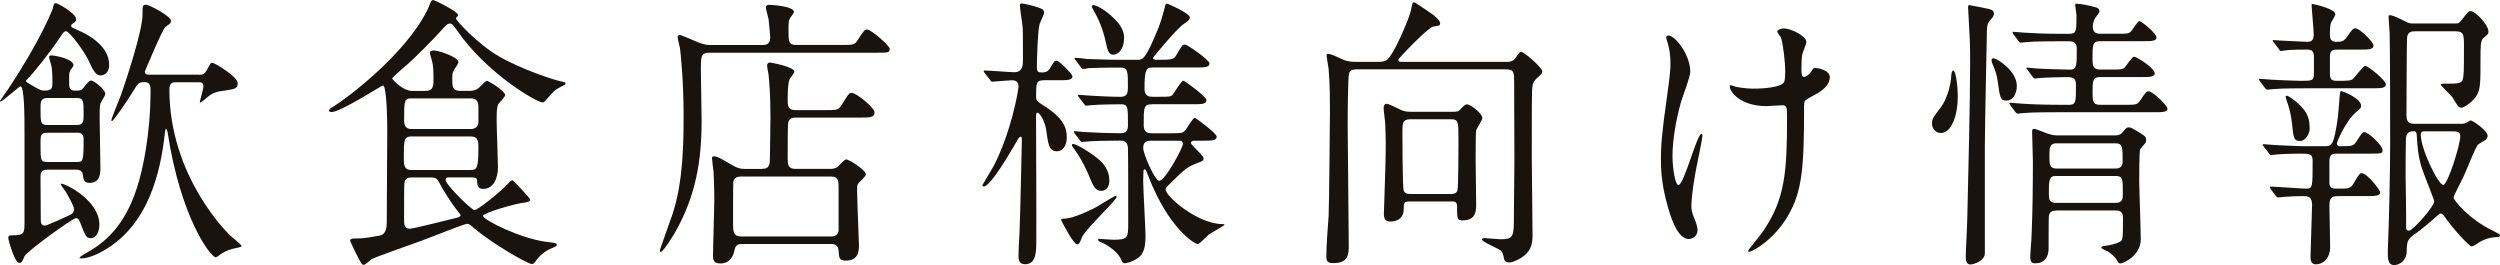
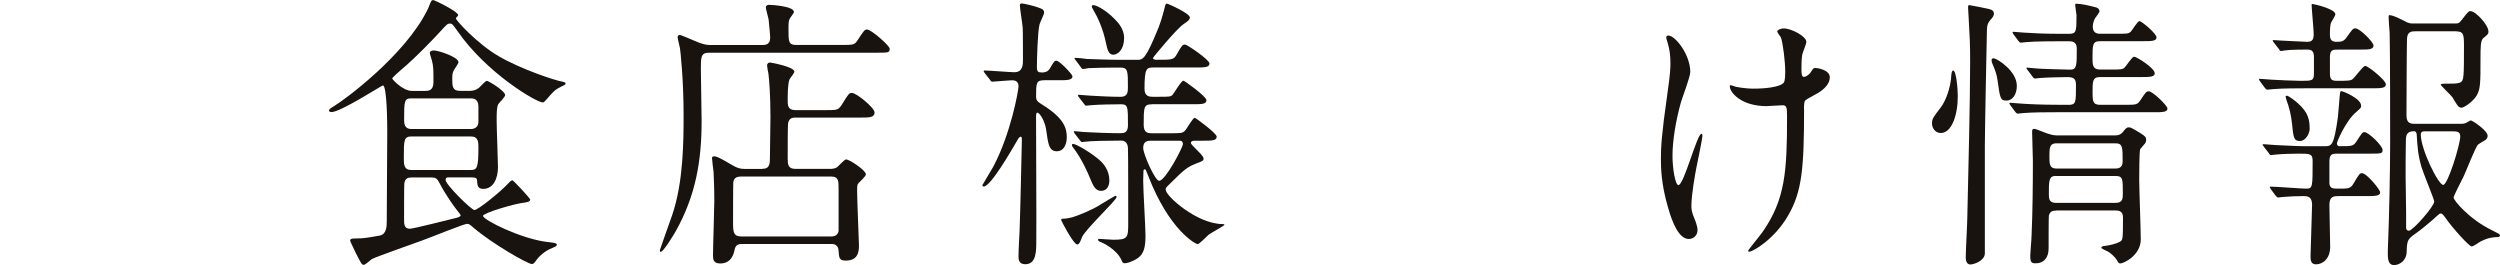
<svg xmlns="http://www.w3.org/2000/svg" id="_レイヤー_2" data-name="レイヤー 2" viewBox="0 0 496.07 52.6">
  <defs>
    <style>
      .cls-1 {
        fill: #191310;
        stroke-width: 0px;
      }
    </style>
  </defs>
  <g id="_レイヤー_1-2" data-name="レイヤー 1">
    <g>
-       <path class="cls-1" d="m9.37,33.67c-1.33,0-1.33.85-1.33,1.54,0,1.36.05,7.22.05,8.42,0,.34,0,1.14.82,1.14.41,0,4.61-1.93,5.07-2.16.36-.17.72-.57.72-1.02,0-.68-.77-1.93-1.64-3.53-.15-.23-1.02-1.36-1.02-1.54,0-.06.1-.06.15-.06.97,0,7.53,3.41,7.53,8.08,0,1.59-.72,2.73-1.69,2.73-.92,0-1.13-.57-1.95-2.67-.31-.85-.46-1.31-1.02-1.31-.67,0-9.83,6.65-10.19,7.56-.51,1.14-.56,1.31-1.08,1.31-.87,0-2.15-4.55-2.15-4.95s.21-.51.56-.51c2.66,0,2.66-.34,2.66-2.79v-17.06c0-3.92,0-9.72-.82-9.72-.21,0-3.58,3.01-3.89,3.01-.1,0-.15,0-.15-.11,0-.06,1.38-1.99,1.64-2.39C8.34,7.56,10.39,1.82,10.44,1.82c.26-1.08.26-1.19.67-1.19.31,0,3.99,1.99,3.99,3.18,0,.23-.1.51-.46.74-.31.17-.51.28-.51.57s0,.28,1.54.97c.97.4,5.99,2.67,5.99,6.77,0,1.88-1.28,2.1-1.69,2.1-.51,0-1.18-.17-2.15-2.45-.92-2.16-4.04-6.31-4.71-6.31-.41,0-.67.4-.92.8-2.05,3.13-5.58,7.56-6.76,8.7-.15.11-.26.23-.26.4s.1.23,1.28.91c1.54.85,1.69.97,2.41.97,1.48,0,1.54-.51,1.54-1.71,0-2.05-.1-2.79-.26-3.41-.05-.28-.41-1.36-.41-1.59,0-.11.1-.28.51-.28s4.35.63,4.35,1.99c0,.17-.56.85-.67,1.02-.2.46-.2.68-.2,2.33,0,.8,0,1.65,1.08,1.65s1.28,0,1.69-.46c.92-1.19,1.23-1.54,1.64-1.54.36,0,2.76,1.65,2.76,2.67,0,.34-.87,1.59-.97,1.88-.15.45-.15,2.16-.15,2.79,0,1.54.15,8.53.15,9.9,0,1.08,0,3.07-2.15,3.07-1.13,0-1.23-.68-1.33-1.65-.15-.97-1.02-.97-1.38-.97h-5.68Zm5.89-8.87c1.33,0,1.33-.8,1.33-2.05,0-2.73,0-3.3-1.33-3.3h-5.89c-1.33,0-1.33.85-1.33,2.05,0,2.79,0,3.3,1.33,3.3h5.89Zm-.1,7.34c1.33,0,1.43,0,1.43-4.49,0-1.31-.77-1.31-1.33-1.31h-5.89c-1.33,0-1.33.51-1.33,2.22,0,3.24,0,3.58,1.33,3.58h5.78Zm24.32-17.29c.92,0,1.13-.23,1.54-.91.72-1.31.77-1.48,1.13-1.48.41,0,5.02,2.73,5.02,4.04,0,1.14-.56,1.19-3.38,1.59-1.43.23-2.1.68-3.38,1.82-.1.06-.61.45-.67.45s-.1,0-.1-.06c0-.28.72-2.62.72-3.13,0-.85-.51-.85-.97-.85h-4.4c-.72,0-1.38.06-1.38,1.42,0,17.23,11.52,28.49,12.08,29,.36.34,2.25,1.82,2.25,2.1,0,.17-.87.34-.92.34-1.23.23-2.15.57-3.07,1.14-.15.11-.92.74-1.13.74-1.02,0-6.96-7.85-9.52-24.57-.05-.17-.15-.91-.31-.91-.2,0-.26.51-.31,1.08-.77,6.88-3.02,18.54-13,23.54-.41.23-2.15,1.08-3.63,1.08-.21,0-.26,0-.26-.17,0-.11.92-.68,1.13-.8,2.71-1.54,8.09-4.61,10.8-14.9,2.1-7.96,2.15-15.47,2.15-17.23,0-1.02,0-1.88-1.18-1.88s-1.28.17-2.25,1.76c-1.28,2.16-3.99,5.97-4.2,5.97-.1,0-.15-.06-.15-.17,0-.34,1.59-4.15,1.89-4.95,1.13-3.19,4.3-12.85,4.3-16.04,0-1.65,0-1.93.67-1.93.72,0,4.97,2.27,4.97,3.19,0,.45-.15.57-1.08,1.19-.61.45-4.1,8.87-4.1,8.87,0,.63.56.63.87.63h9.88Z" />
      <path class="cls-1" d="m84.53,18.03c.46,0,1.48-.06,1.48-1.71,0-2.5,0-3.13-.31-4.32-.05-.23-.41-1.25-.41-1.48,0-.4.51-.51.77-.51.97,0,4.91,1.31,4.91,2.33,0,.34-.87,1.42-.97,1.71-.15.28-.26.68-.26,1.48,0,1.54,0,2.5,1.54,2.5h1.84c.41,0,1.18,0,2-.68.21-.23,1.23-1.31,1.49-1.31.31,0,3.63,1.99,3.63,2.84,0,.34-1.23,1.54-1.38,1.82-.31.57-.31,1.76-.31,3.3s.26,7.85.26,9.16c0,2.27-.92,4.32-2.92,4.32-1.13,0-1.18-.74-1.23-1.71-.05-.57-.51-.57-1.38-.57h-4.3c-.21,0-.56,0-.56.51,0,.91,5.12,5.97,5.73,5.97.67,0,5.22-3.64,6.81-5.4.15-.17.46-.51.72-.51.15,0,3.53,3.53,3.53,3.87,0,.4-.82.51-1.18.57-1.84.17-8.19,2.05-8.19,2.62,0,.8,7.53,4.55,12.7,5.18,1.54.17,1.95.23,1.95.57,0,.28-.61.51-.77.57-1.69.63-2.82,1.82-3.23,2.39-.51.74-.67.85-.97.85-.82,0-7.93-4.09-11.52-7.17-.72-.63-.92-.8-1.33-.8-.61,0-7.32,2.73-8.75,3.24-1.23.46-9.62,3.41-10.14,3.75-.26.17-1.28,1.14-1.59,1.14-.41,0-.51-.23-1.59-2.33-.15-.4-1.13-2.27-1.13-2.5,0-.4.61-.4,1.08-.4,1.74,0,2.41-.17,4.76-.57,1.38-.23,1.43-1.82,1.43-2.79,0-2.05.1-15.13.1-17.97,0-1.37-.05-9.04-.87-9.04-.21,0-8.4,5.29-10.19,5.29-.21,0-.51-.11-.51-.28,0-.34.72-.74.92-.85,2.05-1.19,14.18-10.12,18.63-19.17.15-.23.56-1.42.72-1.65.05-.17.26-.28.41-.28.26,0,4.97,2.27,4.97,3.01,0,.11-.46.51-.46.63,0,.4,4.35,5.12,8.5,7.51,4.4,2.56,11.21,4.83,12.7,5.06.2.06.56.11.56.34,0,.28-.31.34-.87.63-1.28.63-1.59,1.02-2.87,2.5-.51.57-.56.63-.82.63-1.18,0-11.06-5.74-16.89-14.16-.97-1.36-1.08-1.48-1.43-1.48-.56,0-.61.06-2.15,1.76-.46.51-4.56,4.89-7.58,7.39-.36.34-1.79,1.54-1.79,1.76,0,.11,2.05,2.45,3.94,2.45h2.76Zm8.81,15.7c1.28,0,1.59-.23,1.59-4.49,0-1.02,0-2.16-1.49-2.16h-11.77c-1.54,0-1.54.68-1.54,4.27,0,1.31,0,2.39,1.54,2.39h11.67Zm.1-8.13c.82,0,1.49-.45,1.49-1.42v-3.07c0-1.59-1.18-1.59-1.49-1.59h-11.77c-1.48,0-1.48.46-1.48,4.49,0,1.59,1.13,1.59,1.48,1.59h11.77Zm-11.67,9.61c-.87,0-1.38.17-1.54,1.19-.05.23-.05,6.37-.05,7.17,0,.85,0,1.82,1.13,1.82.72,0,7.58-1.76,9.01-2.1.26-.06,1.08-.23,1.08-.57,0-.17-.67-.91-.82-1.14-.31-.4-2.1-2.79-3.33-5.18-.51-1.02-.82-1.19-1.69-1.19h-3.79Z" />
      <path class="cls-1" d="m151.24,8.93c.56,0,1.59,0,1.59-1.48,0-.23-.15-2.05-.31-3.53-.05-.4-.56-2.1-.56-2.45s.31-.51.61-.51c.67,0,4.97.28,4.97,1.42,0,.23-.72,1.08-.82,1.31-.26.4-.26,1.02-.26,2.27,0,2.27,0,2.96,1.54,2.96h8.91c2.41,0,2.66,0,3.28-.97,1.23-1.88,1.38-2.1,1.84-2.1.87,0,4.51,3.24,4.51,3.81,0,.8-.26.8-2.71.8h-33.17c-1.59,0-1.59.91-1.59,3.18,0,1.65.15,8.87.15,10.35,0,7.96-1.18,14.84-5.17,21.95-.51.85-2.41,4.04-2.97,4.04-.15,0-.15-.23-.15-.34s2.15-6.08,2.46-7c2.25-6.6,2.25-14.84,2.25-19.96,0-6.77-.61-12.45-.72-13.14-.05-.34-.46-1.82-.46-2.1,0-.23.1-.51.41-.51s3.23,1.31,3.84,1.54c1.28.46,1.79.46,2.61.46h9.93Zm0,24.57c1.54,0,1.54-.97,1.54-2.67,0-1.19.1-6.54.1-7.62,0-4.32-.26-7.56-.41-8.64-.05-.23-.26-1.31-.26-1.54,0-.46.31-.63.56-.63.15,0,4.86.85,4.86,1.82,0,.28-.87,1.31-.97,1.54-.36.8-.36,3.24-.36,4.27,0,.74,0,1.82,1.48,1.82h6.14c2.2,0,2.41,0,3.12-1.08,1.33-2.16,1.43-2.33,2-2.33.92,0,4.5,2.96,4.5,3.87,0,1.02-1.08,1.02-2.71,1.02h-13c-.56,0-1.13.11-1.38.85-.1.23-.15.34-.15,7.28,0,1.14.05,2.05,1.54,2.05h6.81c.41,0,1.02,0,1.54-.4.26-.23,1.38-1.48,1.69-1.48.67,0,3.94,2.16,3.94,2.96,0,.4-1.23,1.48-1.43,1.71-.31.34-.31.51-.31,1.76,0,1.65.36,10.01.36,10.52,0,1.08,0,3.13-2.61,3.13-1.33,0-1.33-.57-1.43-1.93-.05-1.14-.77-1.37-1.43-1.37h-17.76c-.67,0-1.23.17-1.43,1.08-.15.74-.56,2.79-2.87,2.79-1.33,0-1.43-.8-1.43-1.59,0-1.71.26-9.27.26-10.86,0-2.62-.1-4.55-.15-5.74-.05-.4-.31-2.39-.31-2.79,0-.17.21-.28.41-.28.56,0,1.02.23,3.74,1.82.82.46,1.38.68,2.35.68h3.48Zm-4.25,1.54c-.77,0-1.33.23-1.48,1.08-.05.28-.05,7.34-.05,8.13,0,1.82.1,2.67,1.64,2.67h17.87c.67,0,1.33-.28,1.43-1.14v-8.25c0-1.65,0-2.5-1.48-2.5h-17.92Z" />
      <path class="cls-1" d="m207.23,15.92c-1.64,0-1.64.57-1.64,3.24,0,.85.31,1.02,1.38,1.71,4.1,2.56,4.71,4.55,4.71,6.31,0,1.65-.72,2.84-1.95,2.84-1.54,0-1.74-1.31-2.15-4.32-.26-1.71-1.28-3.35-1.74-3.35-.26,0-.26.57-.26.68,0,3.92.1,21.16.05,24.62,0,2.27,0,4.78-2.2,4.78-1.33,0-1.33-1.08-1.33-1.54,0-1.36.15-3.64.21-5.06.1-1.93.46-17.8.46-18.25,0-.17-.05-.46-.21-.46-.05,0-.31.06-.51.4-1.38,2.39-5.48,9.5-6.86,9.5-.05,0-.26-.06-.26-.28,0-.06,1.84-3.07,2.15-3.64,3.48-6.54,5.02-15.13,5.02-15.98,0-1.19-.97-1.19-1.38-1.19-.56,0-3.43.28-3.84.28-.2,0-.31-.17-.46-.4l-1.02-1.31c-.15-.23-.21-.28-.21-.34,0-.11.05-.17.21-.17.92,0,5.02.34,5.89.34,1.69,0,1.69-1.59,1.69-2.39,0-.91,0-5.91-.05-6.43-.1-1.25-.56-3.7-.56-4.49,0-.28.21-.34.36-.34s2.2.34,3.84,1.02c.26.11.61.28.61.8,0,.4-.87,2.05-.92,2.39-.36,1.54-.51,6.71-.51,8.47,0,.91.31,1.02,1.02,1.02.46,0,1.13-.06,1.59-.85.77-1.31.87-1.48,1.28-1.48.61,0,3.17,2.73,3.17,3.07,0,.8-1.08.8-2.76.8h-2.82Zm11.11,24.68c.46-.28,2.92-1.76,3.02-1.76.15,0,.21.17.21.23,0,.68-6.3,6.48-6.91,8.08-.26.74-.51,1.36-.92,1.36-.72,0-3.17-4.72-3.17-4.83,0-.23.1-.28.31-.28.56,0,1.23-.11,1.89-.28,1.43-.46,3.69-1.36,5.58-2.5Zm1.79-4.83c0,1.25-.56,2.1-1.64,2.1s-1.54-.91-2.15-2.39c-.36-.91-1.59-3.87-3.48-6.31-.1-.11-.15-.23-.15-.34s0-.28.2-.28c.67,0,3.99,1.99,5.48,3.41.56.51,1.74,1.88,1.74,3.81Zm8.4-15.07c-1.59,0-1.59.63-1.59,4.09,0,1.65.97,1.65,1.64,1.65h3.63c2.15,0,2.41,0,2.92-.51.36-.34,1.54-2.56,1.95-2.56.15,0,4.35,3.07,4.35,3.75,0,.8-1.02.8-2.76.8h-1.64c-.26,0-.72.06-.72.45,0,.46,2.51,2.39,2.51,3.07,0,.45-.15.51-1.38.97-2,.8-2.35,1.14-5.63,4.38-.41.4-.51.51-.51.85,0,1.25,6.25,6.82,11.31,6.82.1,0,.36,0,.36.17,0,.11-2.66,1.59-3.12,1.93-.36.28-1.84,1.88-2.2,1.88-.41,0-5.63-2.73-9.83-13.59-.46-1.14-.46-1.25-.67-1.25-.26,0-.26.28-.26.51,0,.28-.05,1.54-.05,1.76,0,1.76.46,9.33.46,10.86,0,2.27-.31,3.64-1.54,4.49-1.08.74-2.2,1.02-2.61,1.02-.36,0-.46-.28-.56-.51-.97-2.27-3.74-3.53-4.15-3.7-.31-.11-.56-.23-.56-.46,0-.17.15-.17.26-.17.41,0,2.36.17,2.76.17,2.97,0,2.97-.4,2.97-3.58,0-3.47,0-13.08-.05-14.44,0-.4-.05-1.65-1.33-1.65-2.46,0-6.14.06-7.32.23-.05,0-.36.06-.41.06-.21,0-.31-.11-.46-.34l-1.02-1.31c-.15-.28-.2-.28-.2-.4s.05-.11.2-.11c.26,0,1.59.17,1.84.17,1.89.11,5.07.23,6.96.23.92,0,1.74,0,1.74-1.59,0-3.7,0-4.15-1.43-4.15-1.59,0-4.4.06-5.73.17-.21,0-.97.11-1.13.11s-.26-.11-.41-.34l-1.02-1.31q-.21-.28-.21-.4c0-.11.05-.11.15-.11.41,0,2,.17,2.3.17,1.89.11,4.2.23,6.04.23,1.43,0,1.43-1.02,1.43-1.99,0-3.07,0-3.81-1.43-3.81h-1.28c-1.43,0-4.1.06-5.12.11-.15.06-.92.17-1.08.17-.21,0-.31-.17-.46-.4l-.97-1.31c-.21-.23-.26-.28-.26-.34,0-.11.1-.17.21-.17.36,0,1.95.17,2.25.23.46,0,4.1.17,6.55.17h3.38c1.18,0,1.69,0,4.3-6.43.72-1.82,1.23-4.09,1.28-4.21.05-.28.15-.51.36-.51s4.56,1.93,4.56,2.73c0,.4-.26.68-1.28,1.36-1.28.85-6.04,6.54-6.04,6.71,0,.23.36.34.67.34,3.07,0,3.43,0,3.99-.97,1.07-1.88,1.18-2.05,1.74-2.05.36,0,4.81,3.01,4.81,3.75,0,.8-1.02.8-2.76.8h-8.34c-1.38,0-1.79.11-1.79,4.27,0,1.48,1.02,1.54,1.59,1.54h1.33c2.05,0,2.25,0,2.66-.4.36-.4,1.69-2.79,2.15-2.79.21,0,4.56,3.13,4.56,3.87,0,.8-.97.8-2.71.8h-8.14Zm-5.48-13.08c0,2.16-1.23,3.24-2.15,3.24s-1.18-1.08-1.43-2.27c-.61-2.96-1.64-5.12-2.51-6.6-.26-.46-.31-.57-.31-.74s.1-.23.31-.23c.72,0,3.07,1.31,4.97,3.58.97,1.25,1.13,2.27,1.13,3.01Zm5.38,20.3c-.56,0-1.59,0-1.59,1.42,0,1.25,2.36,6.54,3.17,6.54,1.23,0,4.71-6.65,4.71-7.28,0-.68-.46-.68-.67-.68h-5.63Z" />
-       <path class="cls-1" d="m273.32,12.28c1.69,0,2-.28,2.87-1.65,1.28-1.99,3.48-7.17,3.79-8.59.21-1.08.26-1.59.62-1.59.2,0,3.58,2.33,3.79,2.5.26.23,1.38,1.08,1.38,1.65,0,.46-.15.51-1.43.68-.97.17-6.86,6.31-6.86,6.54,0,.46.31.46.82.46h20.78c.97,0,1.38-.4,1.69-.85.61-.91.82-1.14,1.08-1.14.56,0,4.2,3.13,4.2,3.92,0,.28-.31.57-.41.68-1.28,1.14-1.59,1.42-1.64,3.24-.05,1.65-.05,2.79-.05,13.31,0,2.16.15,12.85.15,15.3,0,1.99-.51,3.24-2.1,4.32-.51.34-1.74,1.02-2.51,1.02-.41,0-.92-.17-1.02-.63-.26-1.19-.31-1.42-.72-1.76-.51-.4-3.69-1.71-3.69-2.16,0-.28.46-.28.56-.28.46,0,2.61.23,3.12.23,2.66,0,2.66-.57,2.66-4.89,0-1.59.1-9.16.1-10.86,0-2.16-.05-13.19-.05-15.35,0-1.93,0-2.62-1.59-2.62h-29.49c-.61,0-1.33,0-1.64.68-.31.68-.31,9.16-.31,10.81,0,3.35.21,19.79.21,23.49,0,1.59,0,3.47-3.02,3.47-1.13,0-1.43-.34-1.43-1.31,0-2.27.31-5.86.46-8.13.1-1.93.26-20.36.26-20.76,0-1.82,0-5.29-.26-8.3-.05-.4-.41-2.39-.41-2.79,0-.11.1-.23.26-.23.61,0,1.48.45,2.87,1.08.92.45,1.95.51,2.82.51h4.15Zm6.5,27.7c-1.28,0-1.28.17-1.28,1.59,0,1.59-1.18,2.39-2.56,2.39-1.02,0-1.38-.4-1.38-1.59,0-.28.36-10.29.36-12.23,0-.63.05-2.67-.1-5.63,0-.46-.31-2.56-.31-3.01,0-.51.15-.91.61-.91.51,0,2.82,1.31,3.38,1.42.61.17,1.02.17,1.43.17h8.24c.61,0,1.13,0,1.43-.34.77-.8,1.08-1.14,1.43-1.14.67,0,3.07,1.76,3.07,2.73,0,.4-1.13,2.05-1.23,2.45-.1.4-.1,5-.1,5.8,0,1.25.1,7.51.1,8.87,0,1.14,0,3.18-2.61,3.18-1.18,0-1.18-.28-1.18-2.79,0-.97-.56-.97-1.02-.97h-8.29Zm7.94-1.48c.41,0,1.18,0,1.43-.68.21-.68.21-9.04.21-10.07,0-3.64,0-4.09-1.54-4.09h-8.04c-1.54,0-1.54.91-1.54,2.45,0,.8,0,11.03.26,11.71.26.68.97.68,1.43.68h7.78Z" />
      <path class="cls-1" d="m335.4,14.27c0,.97-1.59,5.12-1.84,5.97-1.02,3.64-1.69,7.62-1.69,10.69,0,2.56.56,5.8,1.18,5.8,1.08,0,3.69-10.18,4.56-10.18.15,0,.21.23.21.4,0,.45-1.02,5.4-1.23,6.43-.21,1.08-.97,5.23-.97,7.45,0,.51,0,1.19.61,2.56.1.23.61,1.48.61,2.27,0,.91-.67,1.76-1.74,1.76-1.95,0-3.28-3.24-4.15-6.37-1.33-4.55-1.38-7.79-1.38-9.55,0-2.22.1-4.61,1.28-12.85.56-3.98.61-5,.61-6.14,0-1.37-.15-2.67-.51-3.87-.26-.85-.31-.97-.31-1.14s0-.45.41-.45c1.38,0,4.35,3.81,4.35,7.22Zm22.58,7.34c0,11.77-.41,16.44-3.17,21.16-2.71,4.72-7.01,7.17-7.68,7.17-.1,0-.26,0-.26-.17s2.51-3.19,2.92-3.81c4.45-6.43,4.81-11.94,4.81-22.8,0-1.93-.1-2.27-.92-2.27-.51,0-2.76.17-3.17.17-5.02,0-7.27-2.73-7.27-3.92,0-.11.05-.23.15-.23.31,0,.82.28,1.18.34,1.23.23,2.56.34,3.22.34.77,0,4.61,0,5.99-1.02.26-.23.46-.46.46-2.39s-.46-5.74-.87-6.77c-.1-.17-.72-.97-.72-1.14,0-.28.61-.63,1.33-.63,1.43,0,4.45,1.54,4.45,2.67,0,.46-.77,2.16-.82,2.56-.15.91-.15,2.16-.15,2.96,0,.97.1,1.42.51,1.42.46,0,1.13-.57,1.33-.91.51-.8.51-.85,1.02-.85.36,0,2.76.4,2.76,1.82,0,1.71-1.74,2.84-2.92,3.47-1.59.85-1.89,1.02-2.05,1.31-.15.34-.15,1.31-.15,1.54Z" />
      <path class="cls-1" d="m388.48,19.05c0,3.87-1.23,7.34-3.38,7.34-1.08,0-1.74-.97-1.74-1.88,0-.97.26-1.25,1.74-3.19.92-1.19,2-3.87,2.1-6.48.05-.57.2-.85.36-.85.61,0,.92,3.64.92,5.06Zm6.5-15.13c-.51.57-.67.97-.72,1.99-.05,2.45-.41,20.08-.41,22.86v21.61c-.15,1.48-2.3,2.1-2.87,2.1s-.92-.46-.92-1.42c0-1.31.31-6.82.31-7.96.2-8.25.56-23.6.56-30.71,0-3.75-.05-4.55-.31-9.16-.05-.57-.1-1.65-.1-1.71,0-.28,0-.51.21-.51s3.28.63,3.79.74c.82.17,1.08.46,1.13.85.05.46-.26.91-.67,1.31Zm5.22,13.08c0,1.82-.92,2.96-2.05,2.96-1.23,0-1.28-.4-1.79-4.09-.15-.97-.36-1.71-.97-3.13-.05-.11-.21-.46-.21-.8,0-.28.21-.46.56-.34.77.17,4.45,2.56,4.45,5.4Zm10.19,3.81c1.54,0,1.54-.4,1.54-3.92,0-1.37-.51-1.59-1.84-1.59-.36,0-3.89.06-5.22.17-.15,0-.92.11-1.08.11-.2,0-.31-.11-.46-.34l-.97-1.31c-.2-.23-.26-.28-.26-.4s.15-.11.21-.11c.26,0,1.54.17,1.84.17.36.06,5.68.23,6.66.23,1.28,0,1.28-.85,1.28-4.21,0-1.42-1.08-1.42-1.59-1.42h-1.95c-1.23,0-4.71,0-6.5.17-.15,0-.87.11-1.08.11-.15,0-.26-.11-.46-.34l-.97-1.31q-.2-.28-.2-.4c0-.11.1-.11.15-.11.36,0,1.89.17,2.25.17,1.49.11,4.15.23,7.07.23h1.74c1.48,0,1.48-.51,1.48-3.7,0-.28-.26-1.71-.26-1.99,0-.17,0-.28.21-.28.92,0,2.51.34,3.74.68.31.06.87.23.87.85,0,.23-.77,1.19-.92,1.42-.36.74-.41,1.36-.41,1.59,0,1.42,1.08,1.42,1.54,1.42h3.17c2.15,0,2.41,0,2.87-.46.26-.23,1.28-2.05,1.69-2.05s3.38,2.45,3.38,3.24c0,.74-1.02.74-2.71.74h-8.45c-1.54,0-1.54.74-1.54,3.36,0,1.25,0,2.27,1.49,2.27h2.1c2.15,0,2.41,0,2.82-.45.31-.28,1.43-2.1,1.84-2.1.51,0,4.1,2.27,4.1,3.3,0,.74-1.08.74-2.76.74h-8.09c-1.49,0-1.49.85-1.49,3.01,0,1.65,0,2.5,1.49,2.5h4.76c2.41,0,2.66,0,3.28-.97,1.02-1.54,1.13-1.71,1.64-1.71.77,0,3.69,2.84,3.69,3.41,0,.74-1.02.74-2.76.74h-19.4c-1.23,0-4.71,0-6.5.17-.15,0-.87.11-1.07.11-.15,0-.26-.11-.46-.34l-.97-1.31q-.21-.28-.21-.4c0-.11.1-.11.15-.11.36,0,1.89.17,2.25.17,1.48.11,4.15.23,7.06.23h2.25Zm-2.36,20.98c-.67,0-1.28.11-1.48,1.02-.05.23-.05,5.69-.05,6.48,0,1.82-.92,2.96-2.56,2.96-.87,0-1.08-.23-1.08-1.54,0-.57.26-3.36.26-3.98.21-4.78.26-10.07.26-14.84,0-.85-.15-4.78-.15-5.69,0-.46.05-.63.41-.63.46,0,2.51.97,2.97,1.02.61.23,1.18.28,1.74.28h11.31c.92,0,1.28-.34,1.54-.63.67-.85.82-.97,1.23-.97.36,0,.56.11,2.35,1.19.87.57,1.08.74,1.08,1.31,0,.34-.15.63-.36.85-.31.34-.77.91-.82.97-.2.45-.2,5.12-.2,6.14,0,1.65.31,9.9.31,11.77,0,3.13-3.33,4.78-4.09,4.78-.26,0-.41-.23-.56-.51-.51-.91-1.33-1.48-1.79-1.82-.21-.11-1.38-.57-1.38-.8s.36-.34.61-.34c.92-.11,2.3-.4,3.07-.85.56-.34.61-.34.61-4.83,0-1.36-1.02-1.36-1.48-1.36h-11.72Zm-.15-6.88c-1.33,0-1.33,1.02-1.33,3.53,0,.97,0,1.82,1.48,1.82h11.72c1.48,0,1.48-.85,1.48-1.93,0-2.79,0-3.41-1.43-3.41h-11.93Zm.21-6.48c-1.43,0-1.43.97-1.43,2.62,0,1.37,0,2.39,1.33,2.39h11.77c.36,0,1.43,0,1.43-1.36,0-2.9,0-3.64-1.43-3.64h-11.67Z" />
      <path class="cls-1" d="m457.47,17.52c-1.18,0-4.71,0-6.5.17-.15,0-.92.11-1.08.11s-.26-.11-.46-.34l-.97-1.31q-.21-.28-.21-.4c0-.11.05-.11.15-.11.36,0,2,.17,2.36.17.77.06,4.71.23,5.68.23,2.41,0,2.71,0,2.71-1.54v-3.07c0-1.02-.21-1.59-1.28-1.59-.92,0-3.38,0-4.5.17-.1,0-.61.11-.72.11-.21,0-.31-.11-.46-.4l-1.02-1.31c-.15-.23-.21-.28-.21-.34,0-.11.05-.11.21-.11.26,0,1.59.11,1.84.11.41,0,4.15.23,4.81.23,1.08,0,1.28-.57,1.28-1.54,0-.85-.41-5.12-.41-5.74,0-.17,0-.23.15-.23.26,0,4.56.97,4.56,2.05,0,.28-.72,1.36-.82,1.59-.26.46-.26,1.82-.26,2.45,0,1.08.41,1.42,1.33,1.42,1.02,0,1.43-.11,2-.91,1.13-1.59,1.23-1.76,1.74-1.76.87,0,3.58,2.73,3.58,3.41,0,.8-1.02.8-2.71.8h-4.2c-1.13,0-1.74,0-1.74,1.48v3.24c0,1.25.36,1.48,1.43,1.48,2.25,0,2.61-.06,2.92-.23.51-.23,2.15-2.73,2.66-2.73.56,0,4.09,2.84,4.09,3.64s-1.02.8-2.76.8h-13.21Zm-8.24,11.6c-.21-.28-.26-.34-.26-.4,0-.11.1-.11.2-.11.36,0,2,.17,2.3.17,1.49.06,4.4.23,5.79.23h3.94c1.48,0,1.89,0,2.71-5.8.1-.74.31-4.04.41-4.72.05-.34.15-.4.36-.4.15,0,3.84,1.42,3.84,2.9,0,.4-.15.51-.92,1.19-2.15,1.76-3.89,5.97-3.89,6.26,0,.4.26.57.51.57,2.51,0,2.76,0,3.38-.97,1.08-1.65,1.18-1.82,1.59-1.82.77,0,3.58,2.67,3.58,3.53,0,.74-.26.74-2.71.74h-6.3c-1.08,0-1.54.17-1.54,1.59v4.38c.15.97.67.97,1.89.97,1.84,0,2.3,0,2.87-.97,1.13-1.93,1.28-2.1,1.69-2.1.97,0,3.63,3.3,3.63,3.81,0,.74-1.13.74-2.76.74h-5.43c-.92,0-1.89,0-1.89,1.71,0,1.31.15,7.22.15,8.36,0,2.33-1.43,3.47-2.82,3.47-.97,0-1.08-.8-1.08-1.54,0-1.19.31-9.04.31-10.29,0-1.48-.77-1.71-1.64-1.71-1.18,0-2.92.06-4.09.17-.15,0-.87.11-1.02.11s-.26-.11-.46-.34l-.97-1.31c-.1-.17-.2-.28-.2-.4s.05-.11.15-.11c1.13,0,5.99.4,7.01.4,1.33,0,1.33-.23,1.33-5.46,0-1.48-.51-1.48-2.82-1.48-.97,0-3.43.06-4.35.17-.15,0-.92.11-1.08.11-.21,0-.31-.11-.46-.4l-.97-1.25Zm7.12-1.14c-1.23,0-1.28-.8-1.54-3.36-.15-1.59-.56-3.35-1.13-4.83-.05-.23-.15-.51-.15-.63s.1-.17.26-.17c.31,0,1.74,1.08,2.15,1.48,2.15,1.88,2.36,3.41,2.36,5.12,0,.8-.72,2.39-1.95,2.39Zm32.1-3.41c.31,0,.61-.06.87-.17.1-.06.87-.51.97-.51.26,0,3.33,1.99,3.33,3.07,0,.34-.21.63-.41.8-.2.11-1.28.74-1.48.91-.51.45-2.41,5.35-2.87,6.31-.31.68-2,3.87-2,4.21,0,.57,3.07,4.27,7.58,6.48,1.49.74,1.64.85,1.64,1.02,0,.28-.31.34-.41.34-1.08.06-1.89.11-3.38.85-.26.11-1.49,1.02-1.84,1.02-.51,0-3.84-3.7-5.17-5.63-.46-.63-.67-.91-.97-.91-.26,0-.56.34-.77.51-.87.85-3.53,3.01-3.99,3.3-1.74,1.25-1.95,1.36-2,3.81-.05,1.76-1.43,2.62-2.51,2.62-.97,0-1.23-.85-1.23-2.16,0-.4,0-1.54.05-2.16.2-4.66.41-14.39.41-19.62,0-4.72,0-18.43-.1-22.18-.05-.46-.2-2.62-.2-3.07,0-.17,0-.4.15-.4.82,0,2.35.85,2.82,1.08,1.08.57,1.23.57,2.05.57h8.24c.61,0,.72-.06,1.18-.63,1.28-1.65,1.43-1.82,1.79-1.82,1.08,0,3.58,2.79,3.58,4.04,0,.46-.1.57-1.02,1.31-.56.46-.56,1.88-.56,3.98,0,4.95,0,6.2-.82,7.51-.67,1.08-2.41,2.33-2.97,2.33-.26,0-.51-.17-.67-.34-.21-.23-.97-1.48-1.13-1.76-.61-.74-2.3-2.27-2.3-2.5,0-.17.51-.17.72-.17,3.28,0,3.63,0,3.79-1.65.1-.97.1-3.36.1-5.86s-.1-2.9-2-2.9h-7.42c-1.08,0-1.84.06-1.89,1.59-.05,1.08-.1,14.5-.1,15.13,0,1.65.92,1.65,1.79,1.65h9.16Zm-11.01,17.63v3.01c0,.11.05.57.56.57.77,0,5.02-4.83,5.02-5.8,0-.4-2.2-5.69-2.51-6.77-.72-2.5-.82-3.98-.97-6.54-.05-.45-.26-.63-.51-.63-1.38,0-1.64.68-1.64,1.88-.05,2.39-.05,4.78-.05,7.17,0,1.14.1,6.08.1,7.11Zm3.63-16.15c-.51,0-.72.23-.72.63,0,2.96,3.48,10.01,4.45,10.01.92,0,3.38-8.02,3.38-9.61,0-1.02-.67-1.02-1.74-1.02h-5.38Z" />
    </g>
  </g>
</svg>